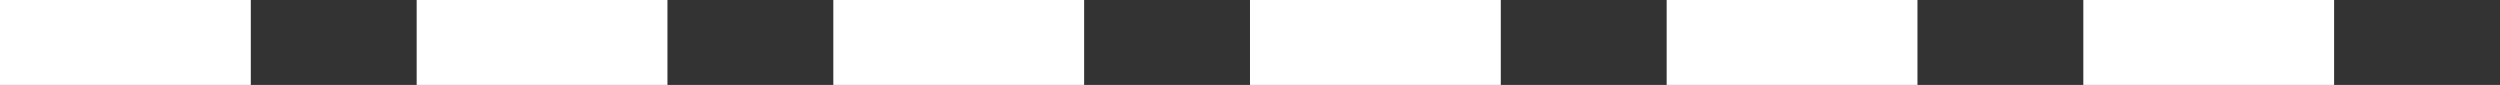
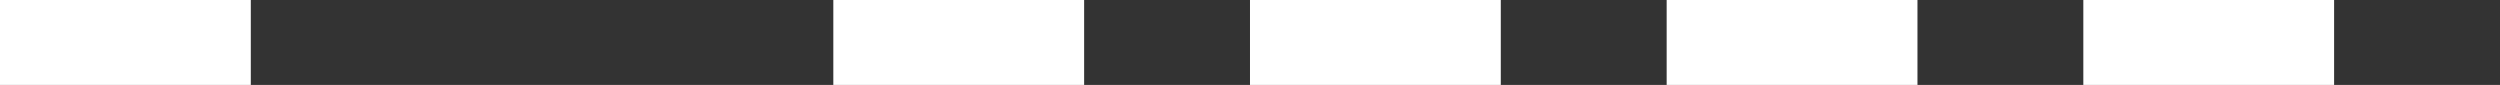
<svg xmlns="http://www.w3.org/2000/svg" fill="#000000" height="28.348px" id="Layer_1" style="enable-background:new 0 0 834.525 28.348" version="1.1" viewBox="0 0 834.525 28.348" width="834.525px" x="0px" xml:space="preserve" y="0px">
  <rect x="0" y="0" width="834.525" height="28.348" fill="#333333" stroke="none" />
  <g id="C_repeat">
    <g id="change1">
-       <path d="M779.147,28.347h-83.711V0h83.711V28.347L779.147,28.347z M640.07,28.347h-83.723V0h83.723V28.347    L640.07,28.347z M500.979,28.347H417.26V0h83.719V28.347z M361.895,28.347h-83.724V0h83.724V28.347z M222.802,28.347h-83.715V0    h83.715V28.347z M83.719,28.347H0V0h83.72V28.347z" style="fill:#ffffff" />
+       <path d="M779.147,28.347h-83.711V0h83.711V28.347L779.147,28.347z M640.07,28.347h-83.723V0h83.723V28.347    L640.07,28.347z M500.979,28.347H417.26V0h83.719V28.347z M361.895,28.347h-83.724V0h83.724V28.347z h-83.715V0    h83.715V28.347z M83.719,28.347H0V0h83.72V28.347z" style="fill:#ffffff" />
    </g>
-     <rect height="28.347" style="fill:none" width="834.525" x="0" y="0" />
  </g>
  <g id="E">
</g>
  <g id="W">
</g>
</svg>